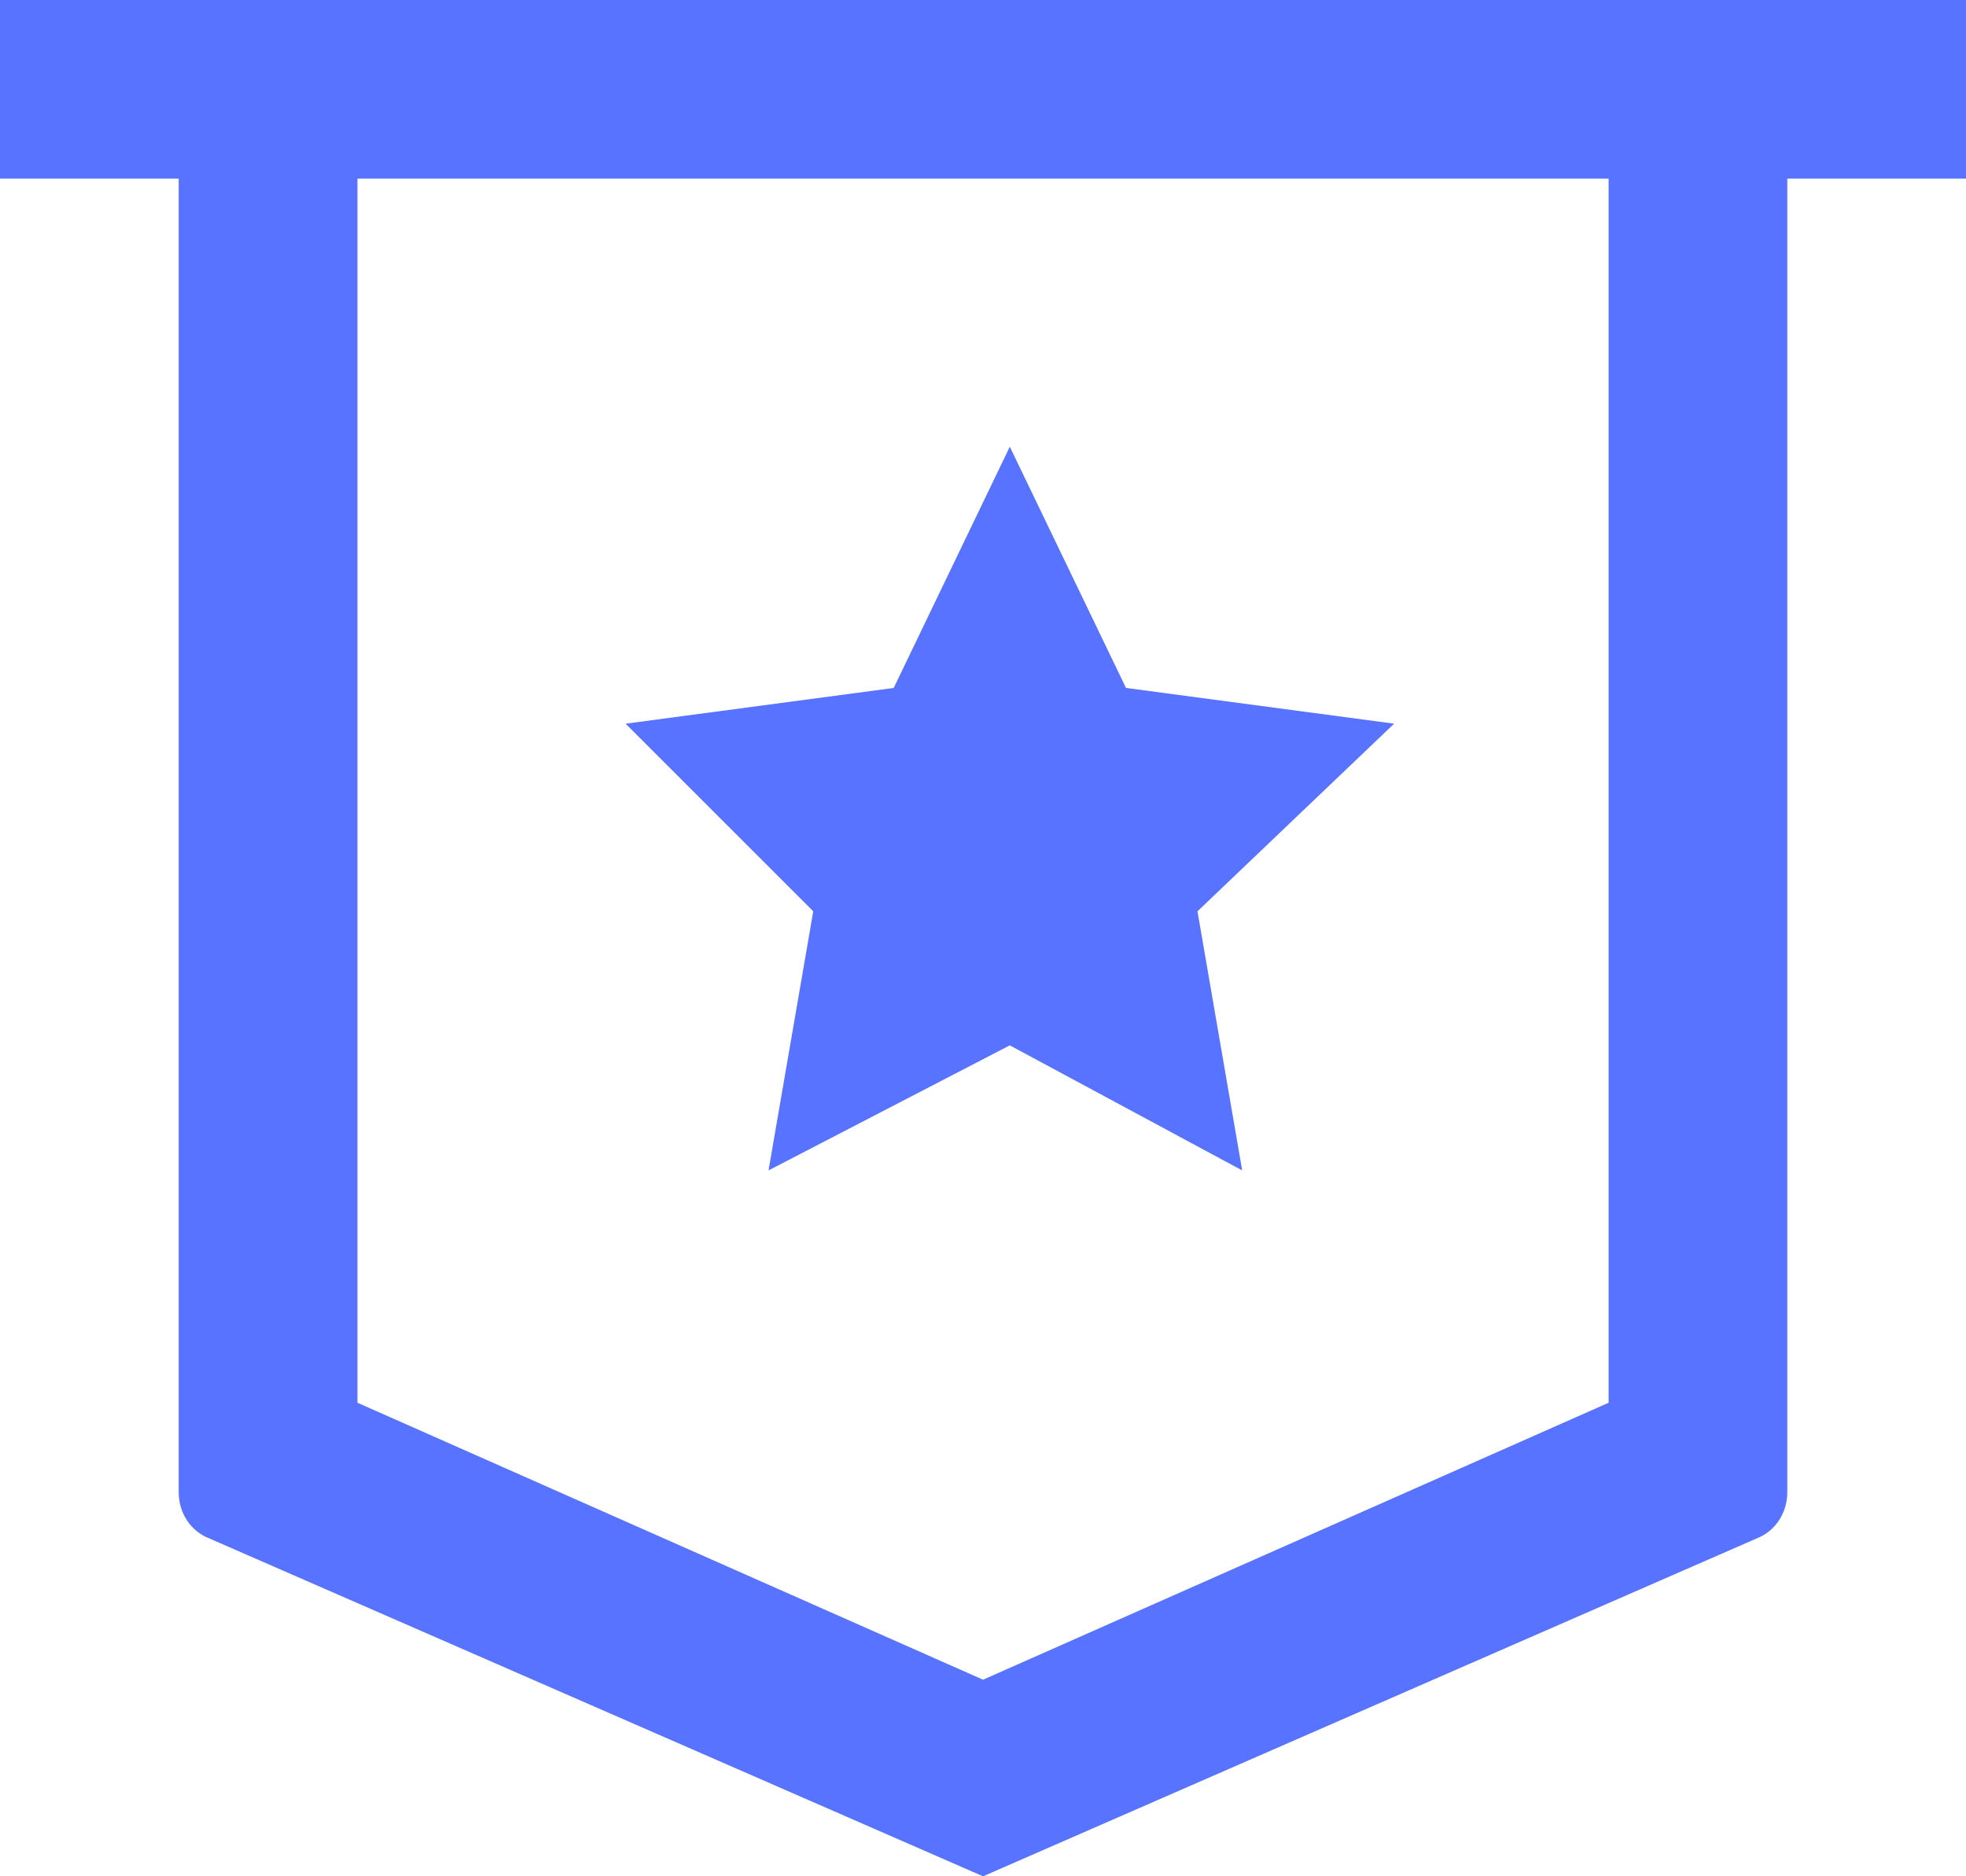
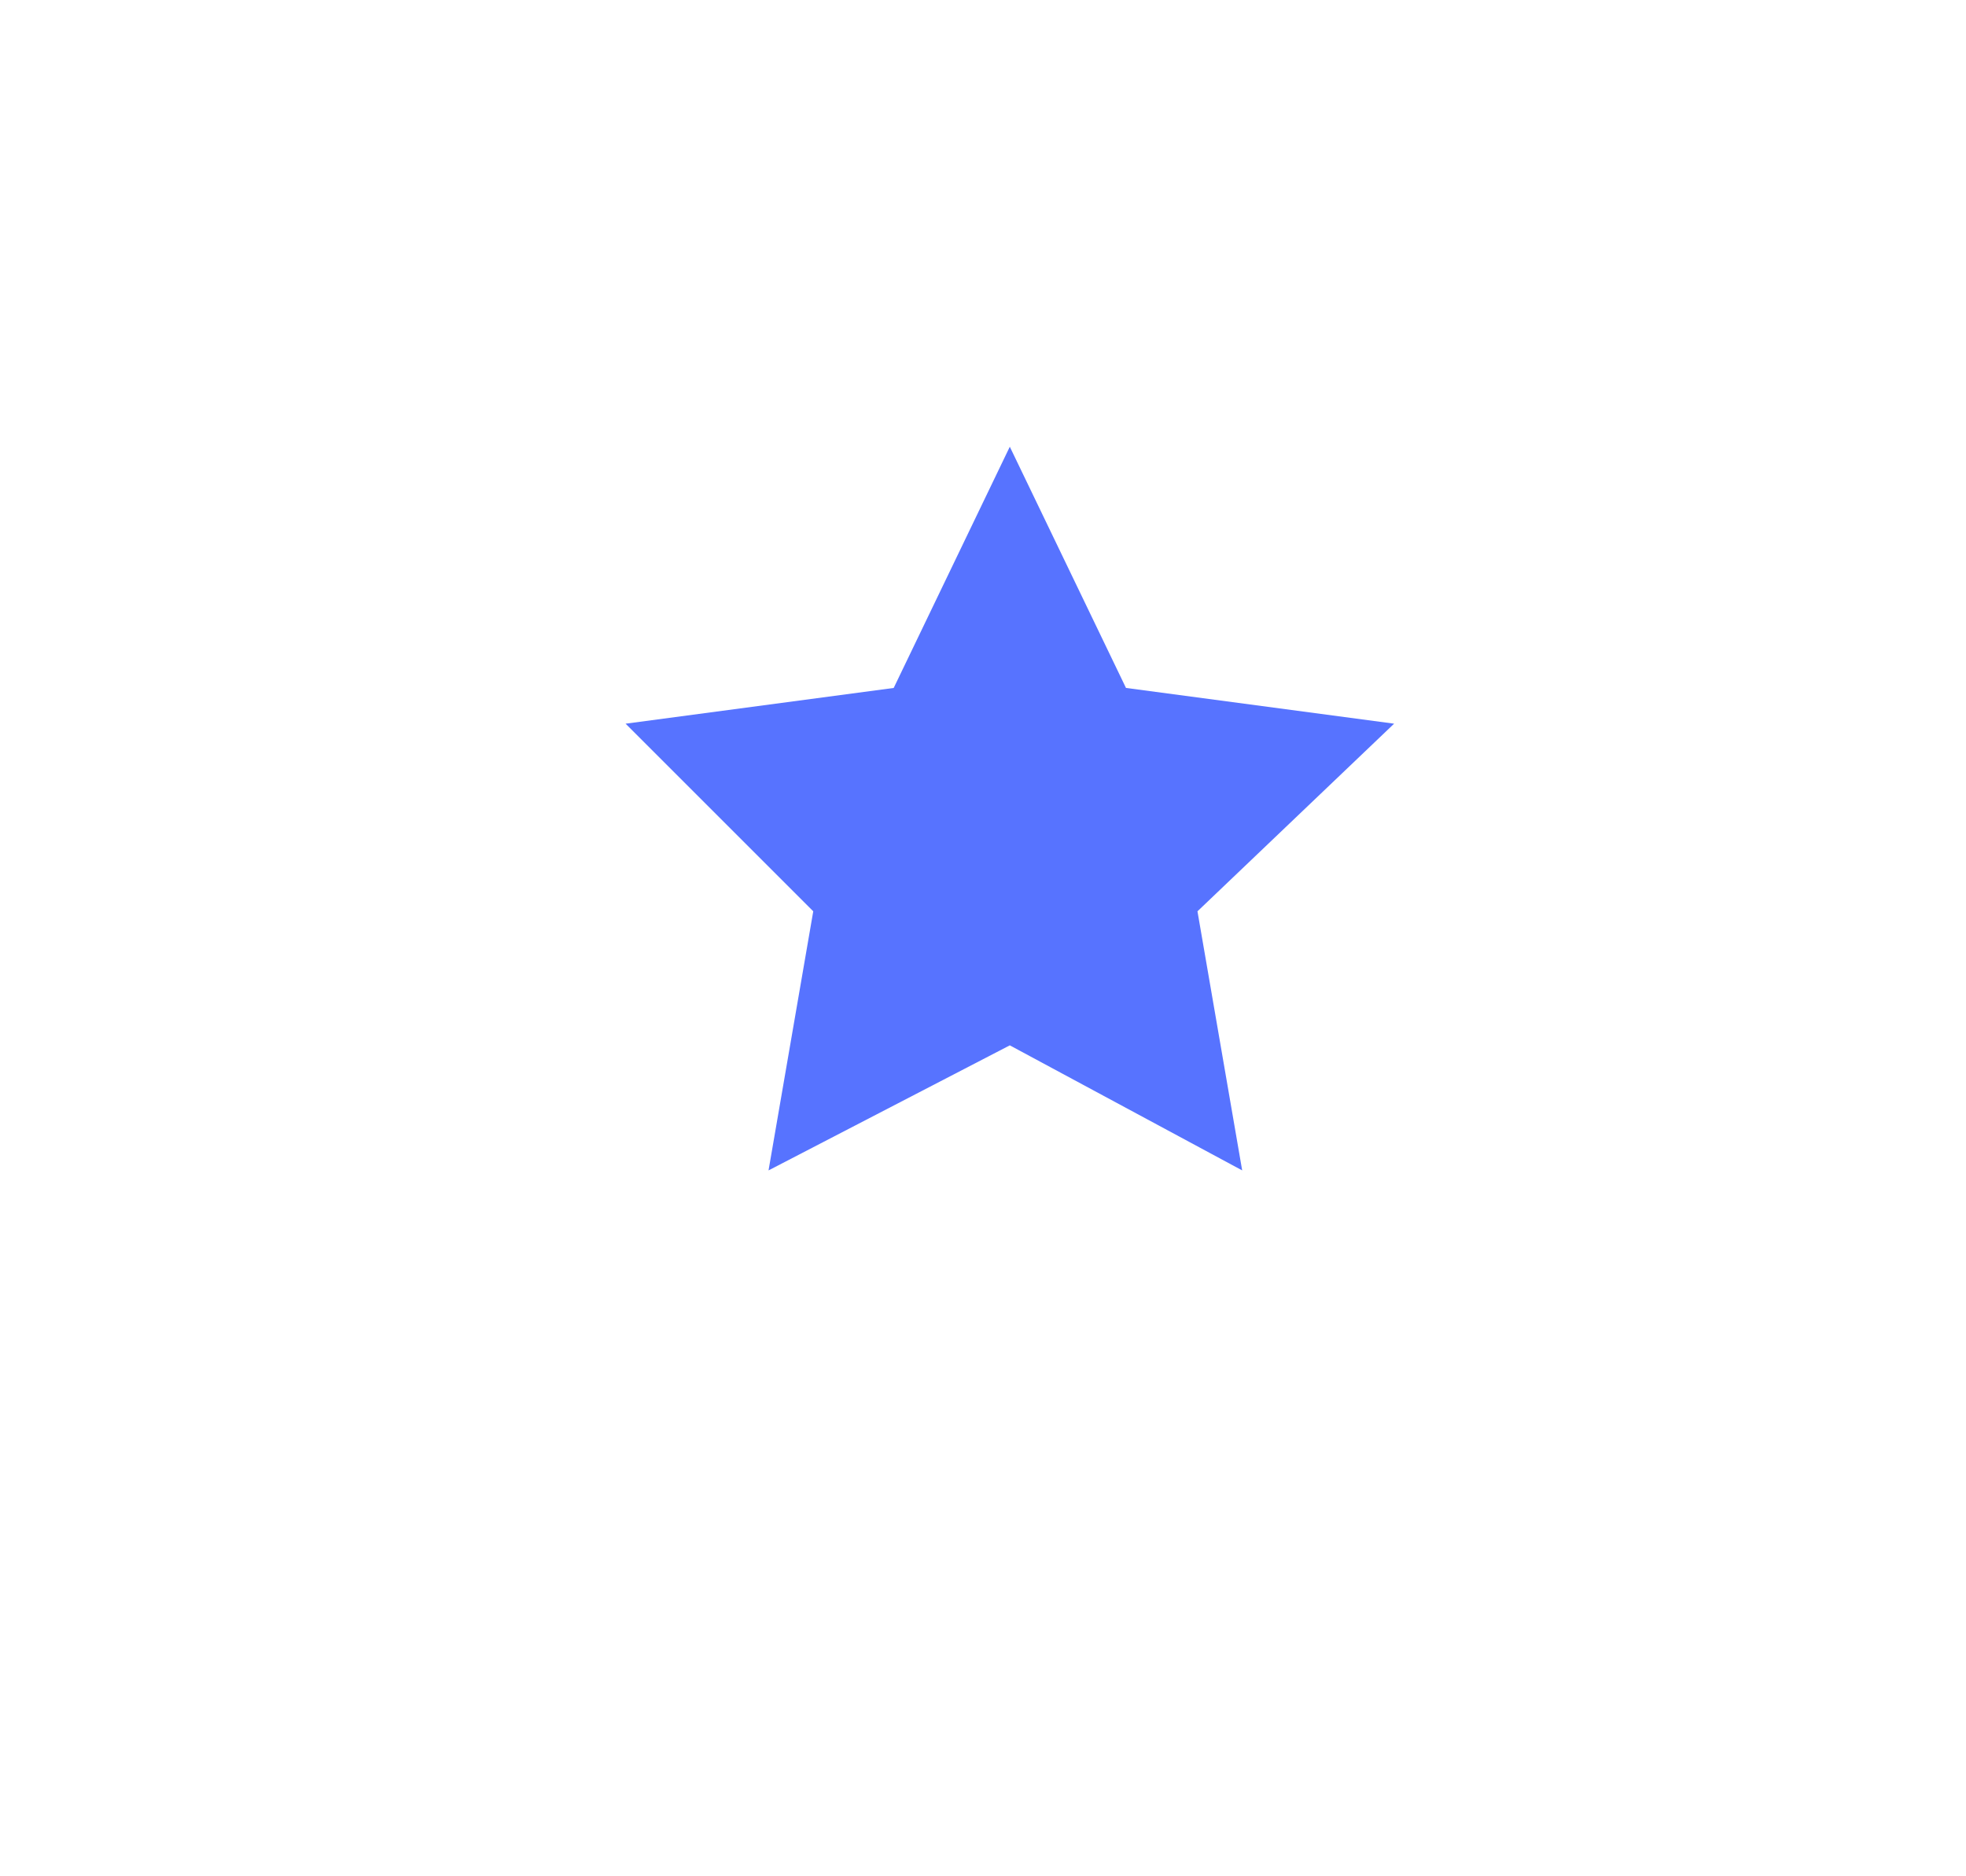
<svg xmlns="http://www.w3.org/2000/svg" version="1.1" id="Layer_1" x="0px" y="0px" width="24.095px" height="23px" viewBox="0 0 24.095 23" style="enable-background:new 0 0 24.095 23;" xml:space="preserve">
  <style type="text/css">
	.st0{display:none;}
	.st1{fill-rule:evenodd;clip-rule:evenodd;fill:#5773FF;}
	.st2{fill:#5773FF;}
</style>
  <g class="st0">
</g>
  <g>
-     <path class="st1" d="M21.905,2.19v16.1c0,0.219-0.11,0.438-0.329,0.548L12.048,23l-9.529-4.162C2.3,18.729,2.19,18.51,2.19,18.29   V2.19H0V0h24.095v2.19L21.905,2.19z M4.381,2.19v15.005l7.667,3.395l7.667-3.395V2.19L4.381,2.19z" />
    <path class="st2" d="M12.376,5.476L13.8,8.433l3.286,0.438l-2.41,2.3l0.548,3.176l-2.848-1.533l-2.957,1.533l0.548-3.176l-2.3-2.3   l3.286-0.438L12.376,5.476z" />
  </g>
</svg>